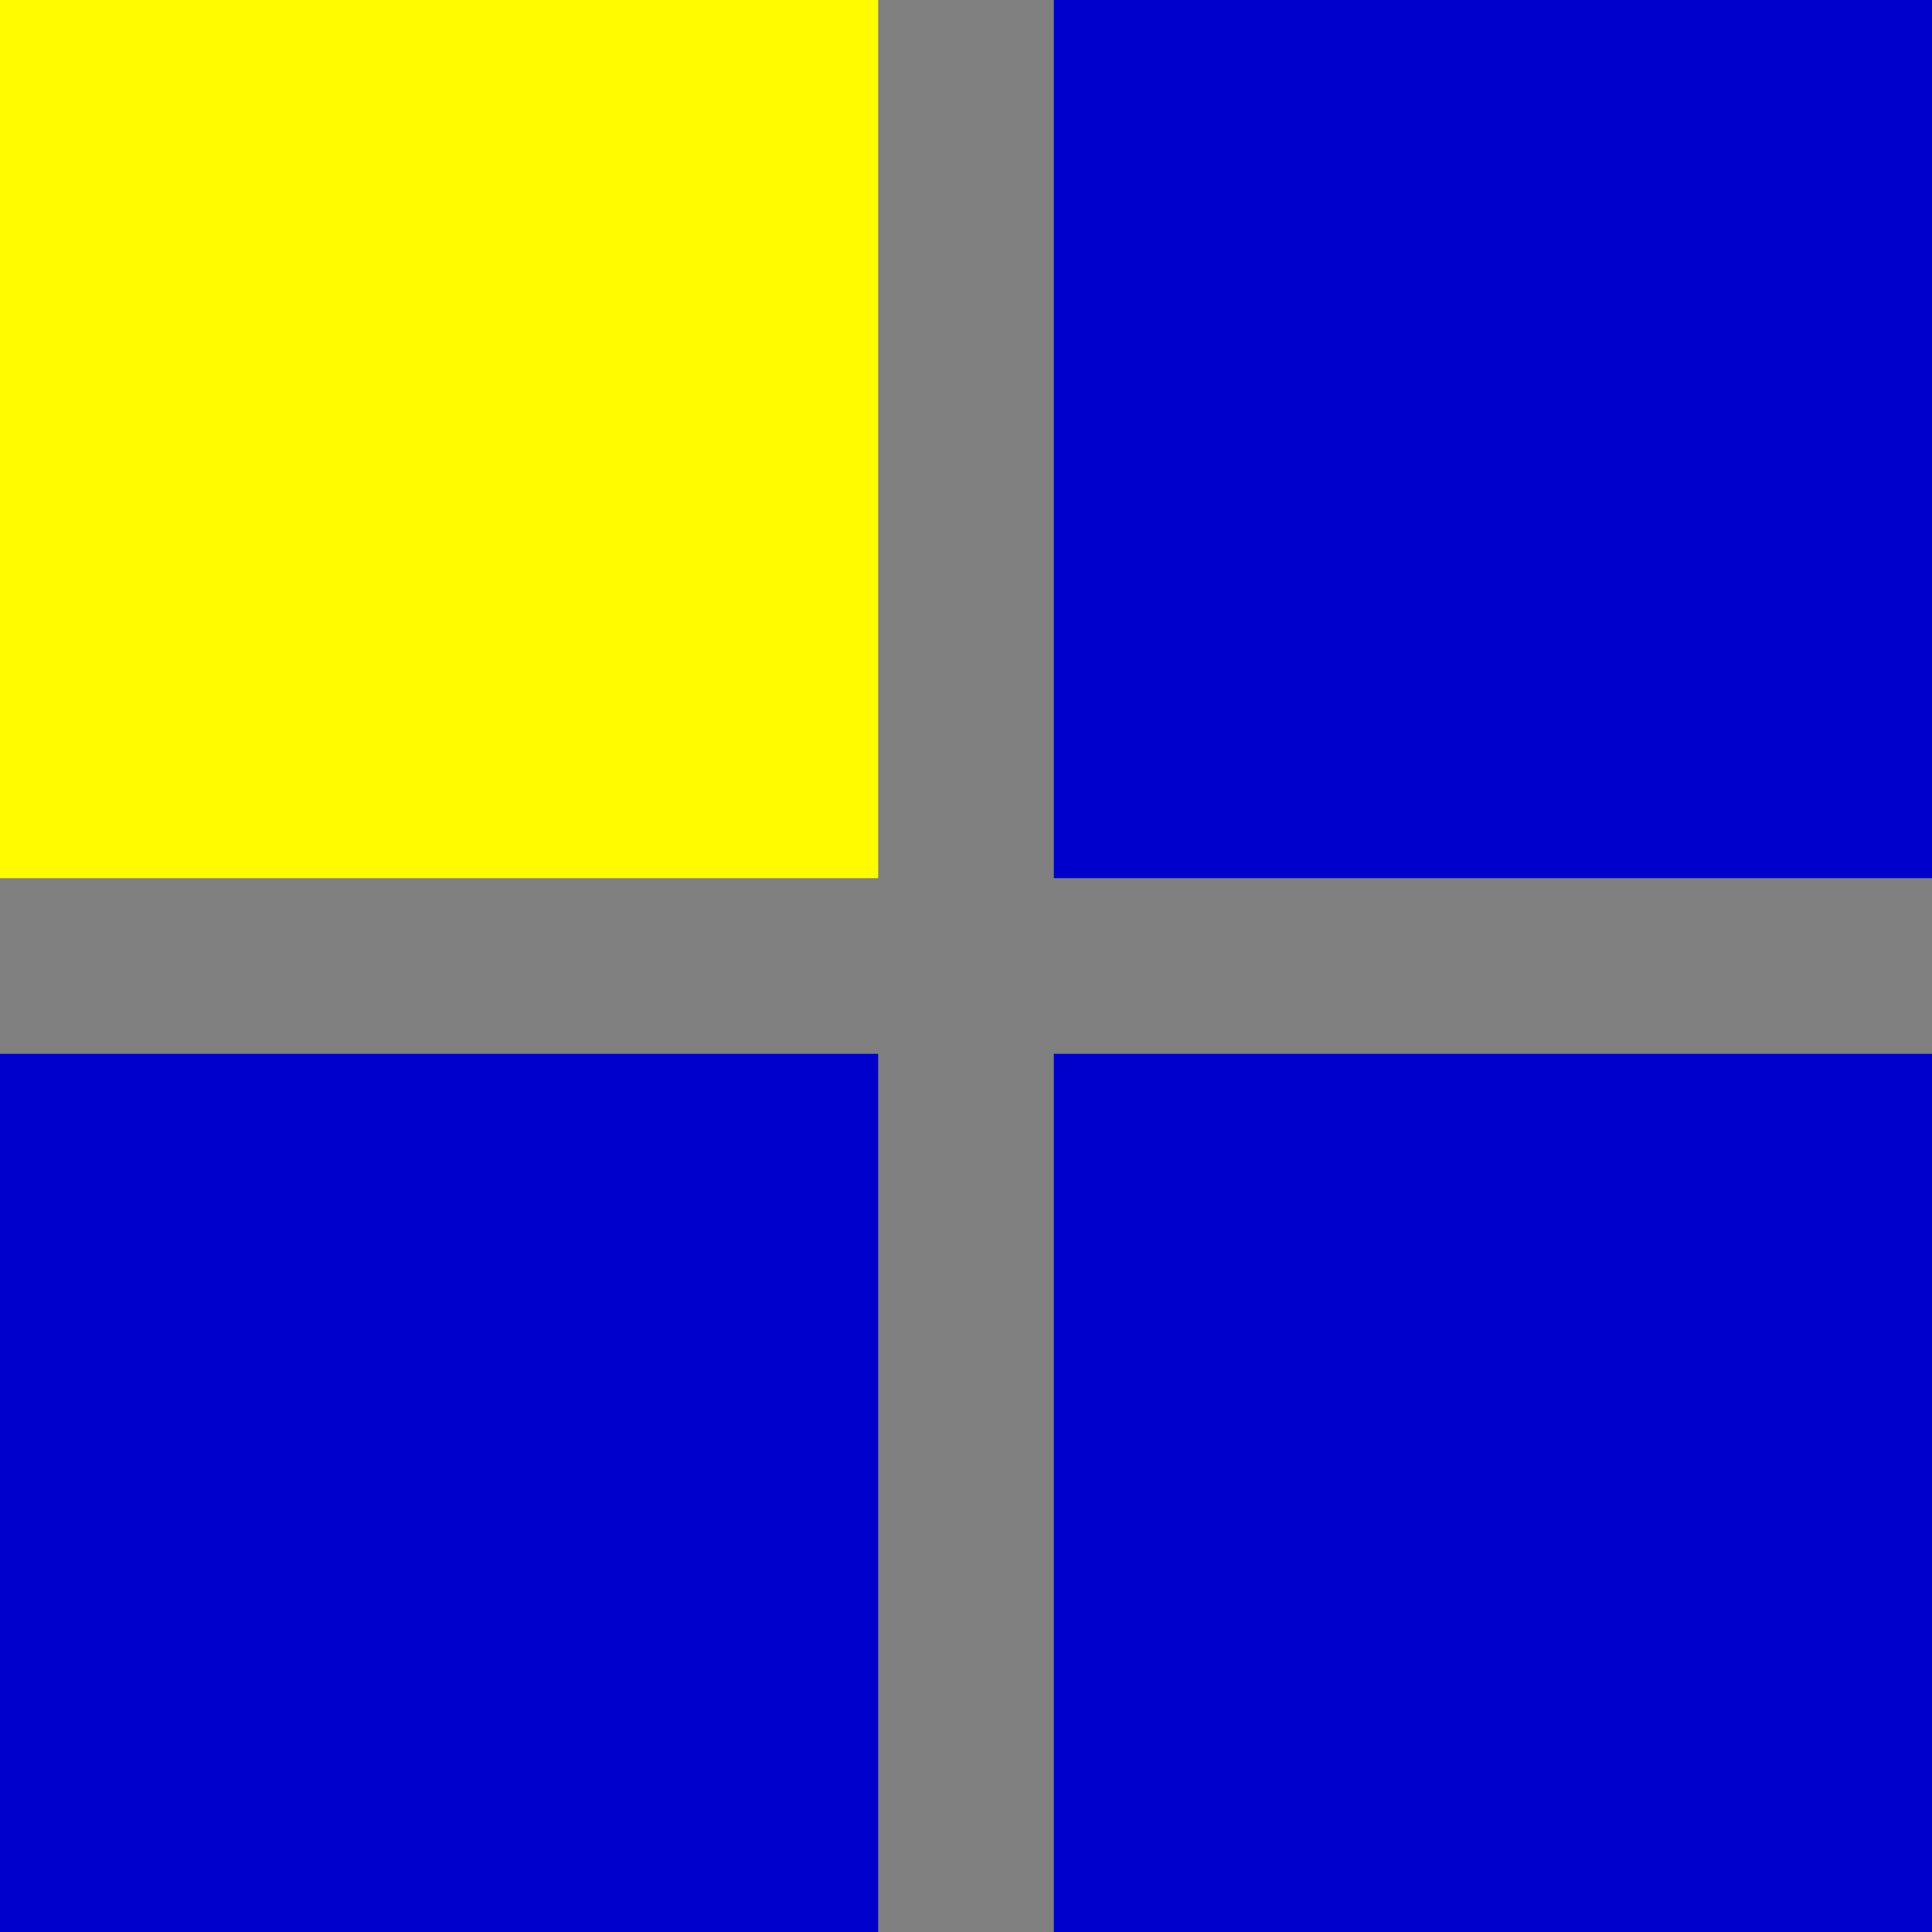
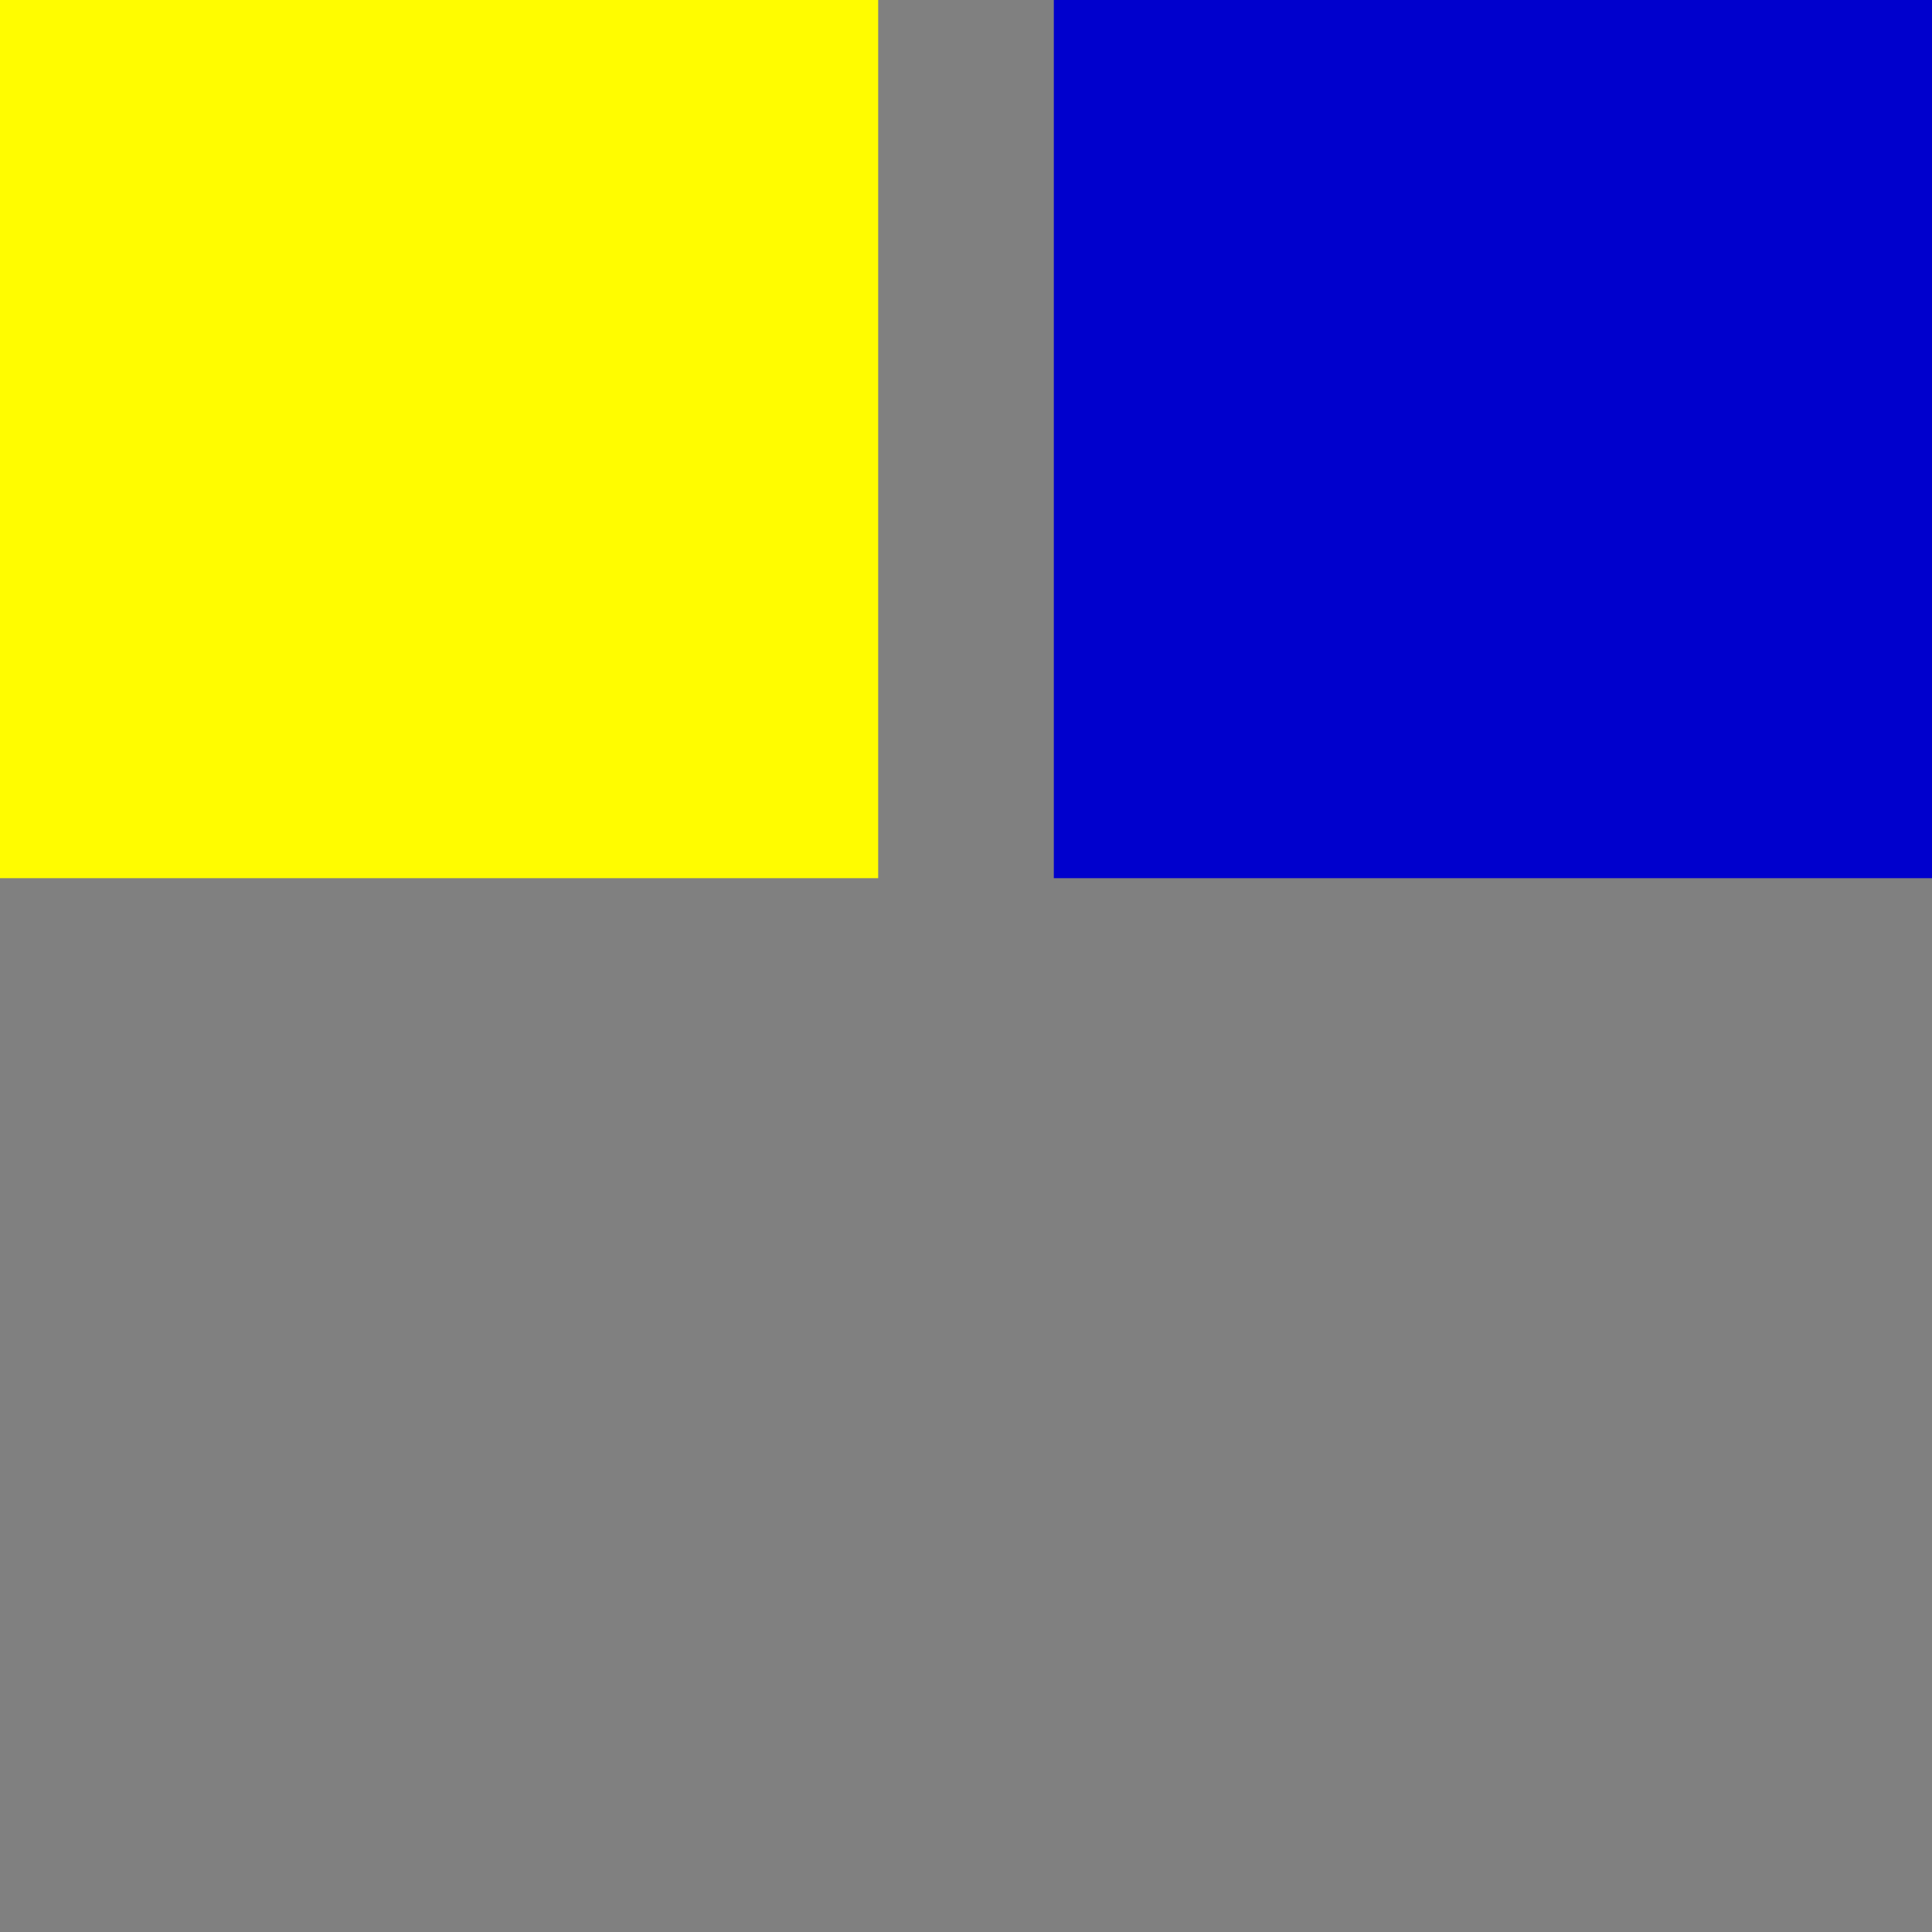
<svg xmlns="http://www.w3.org/2000/svg" id="service_s_icon.svg" width="33" height="33" viewBox="0 0 33 33">
  <rect x="0" y="0" width="33" height="33" fill="#808080" stroke="none" />
  <defs>
    <style>
      .cls-1 {
        fill: #fffc00;
      }

      .cls-2 {
        fill: #0000cd;
      }
    </style>
  </defs>
  <rect id="長方形_623_のコピー" data-name="長方形 623 のコピー" class="cls-1" width="15" height="15" />
  <rect id="長方形_623_のコピー_2" data-name="長方形 623 のコピー 2" class="cls-2" x="18" width="15" height="15" />
-   <rect id="長方形_623_のコピー_3" data-name="長方形 623 のコピー 3" class="cls-2" y="18" width="15" height="15" />
-   <rect id="長方形_623_のコピー_3-2" data-name="長方形 623 のコピー 3" class="cls-2" x="18" y="18" width="15" height="15" />
</svg>